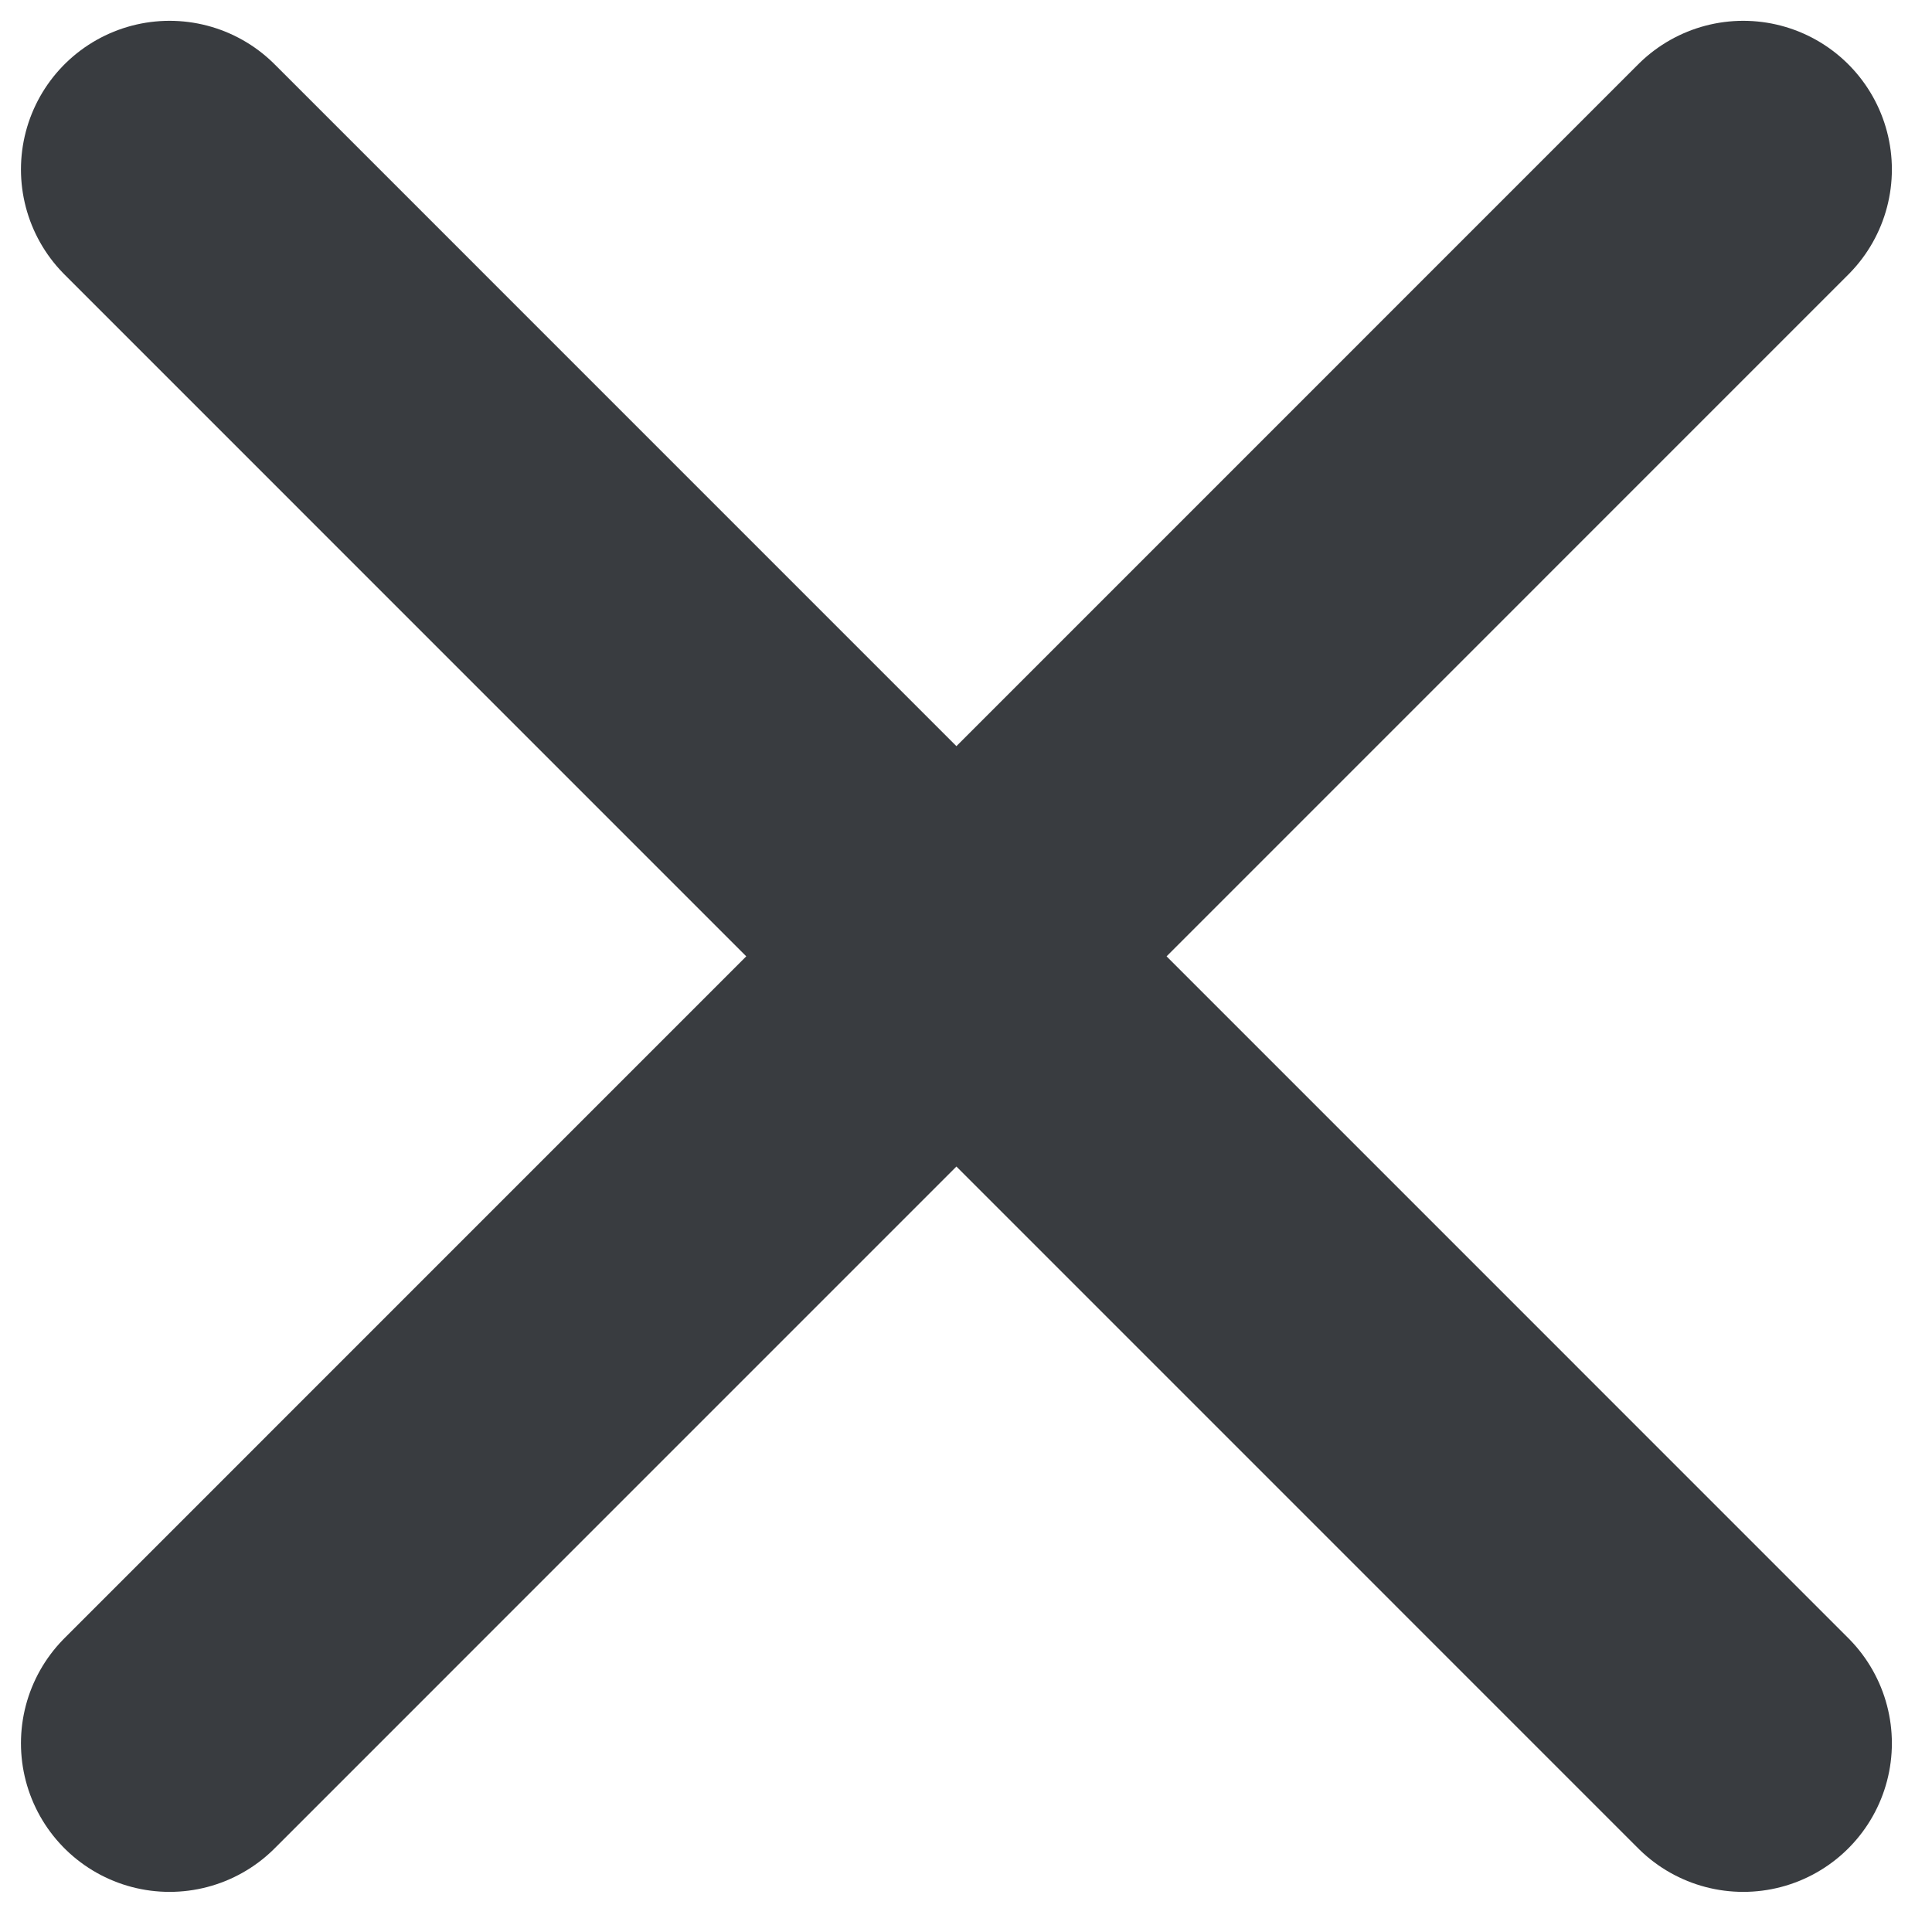
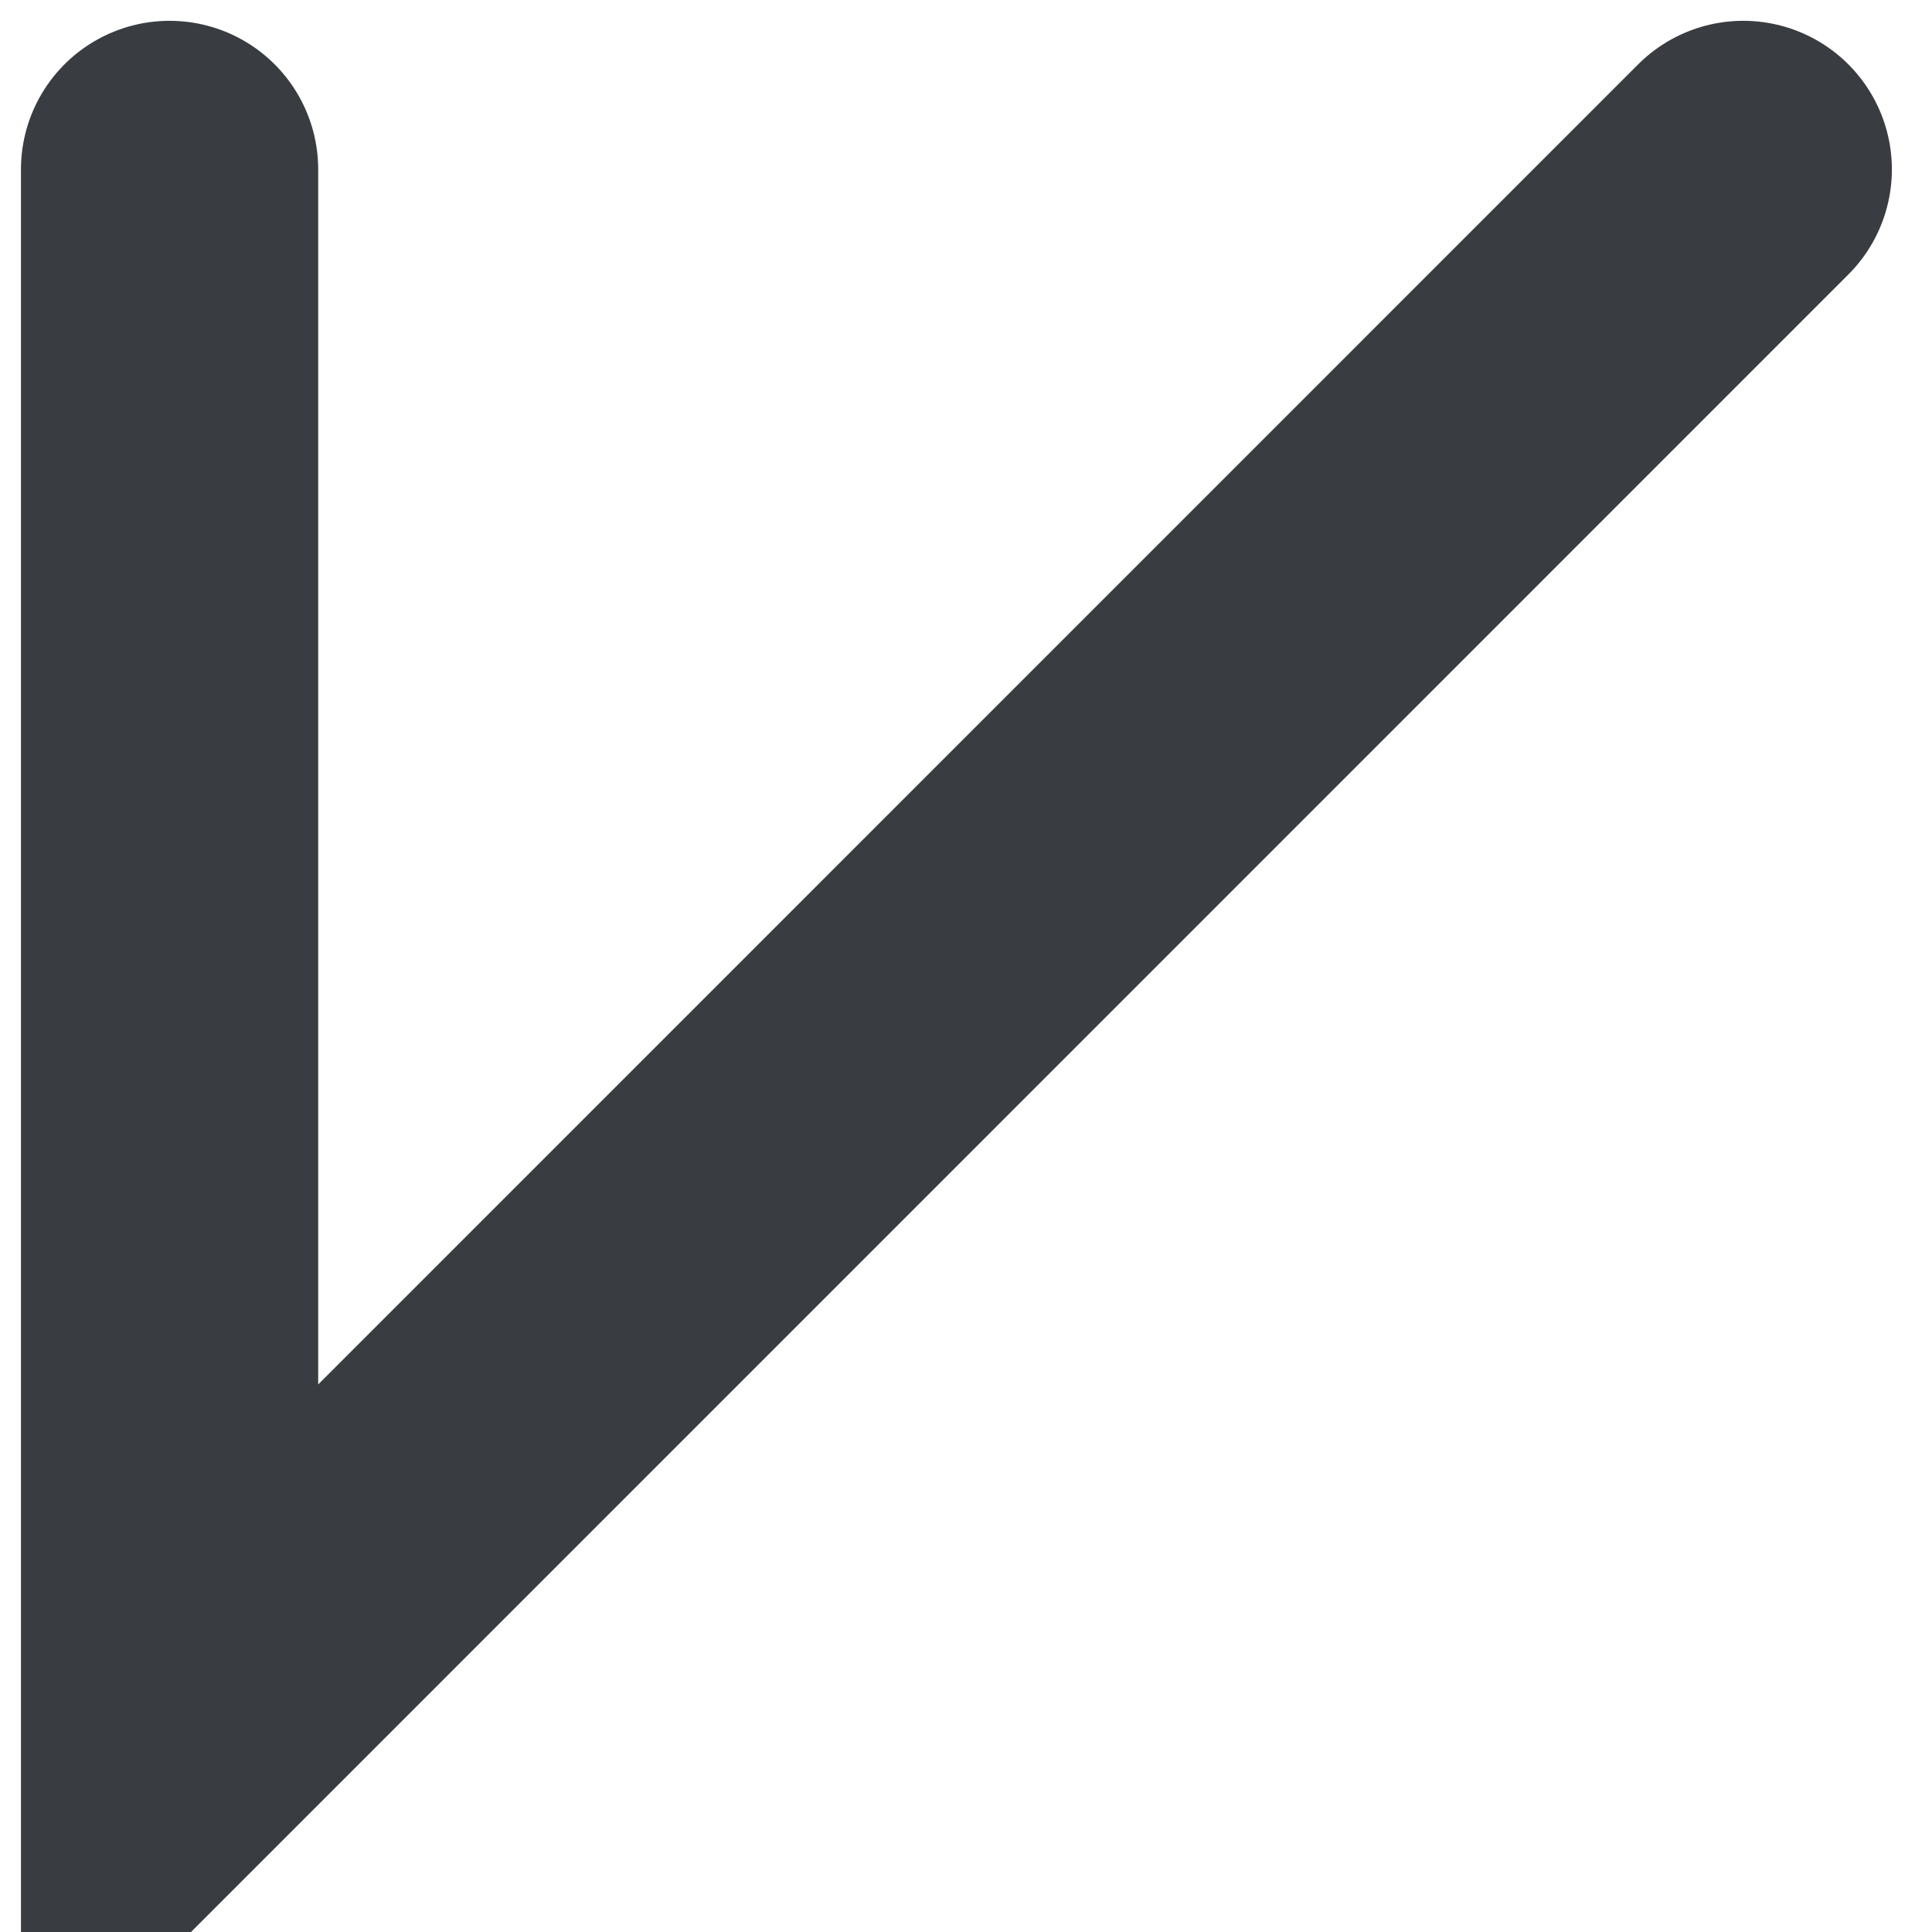
<svg xmlns="http://www.w3.org/2000/svg" width="13" height="13" viewBox="0 0 13 13" fill="none">
-   <path d="M11.73 1.14L1.141 11.73M11.73 11.73L1.141 1.14" stroke="#393C40" stroke-width="2" stroke-linecap="round" />
+   <path d="M11.73 1.14L1.141 11.73L1.141 1.14" stroke="#393C40" stroke-width="2" stroke-linecap="round" />
</svg>